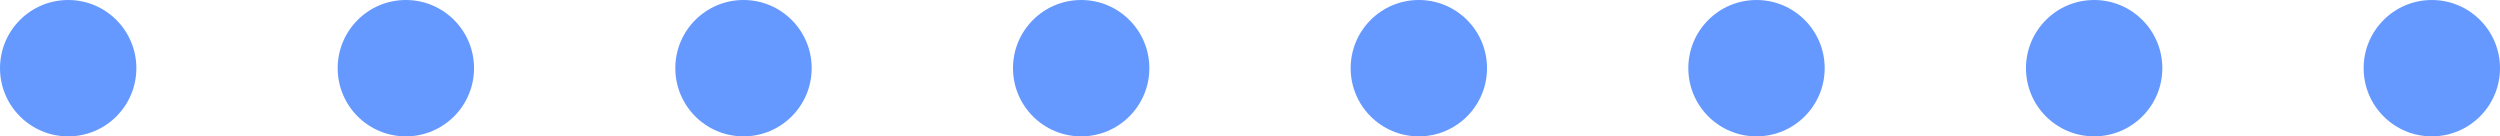
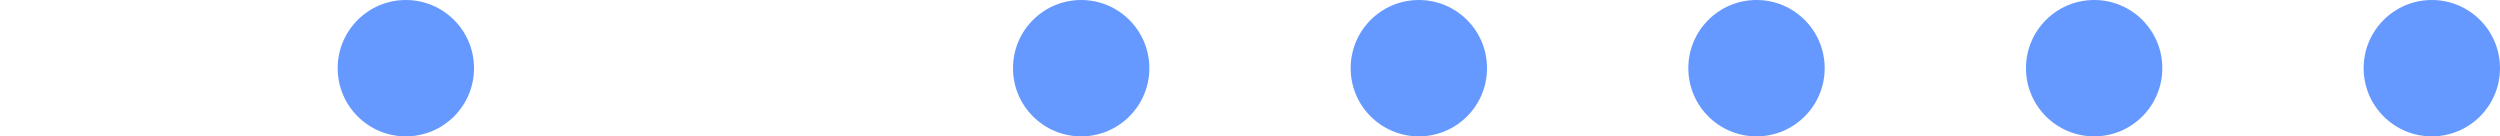
<svg xmlns="http://www.w3.org/2000/svg" width="165" height="9">
  <g fill="#6699FF" paint-order="stroke fill markers">
-     <circle r="4.5" cy="4.5" cx="4.5" />
    <circle cx="26.786" cy="4.5" r="4.5" />
-     <circle r="4.5" cy="4.5" cx="49.071" />
    <circle cx="71.357" cy="4.5" r="4.5" />
    <circle r="4.5" cy="4.5" cx="93.643" />
    <circle cx="115.929" cy="4.5" r="4.5" />
    <circle r="4.5" cy="4.5" cx="138.214" />
    <circle cx="160.5" cy="4.5" r="4.5" />
  </g>
</svg>